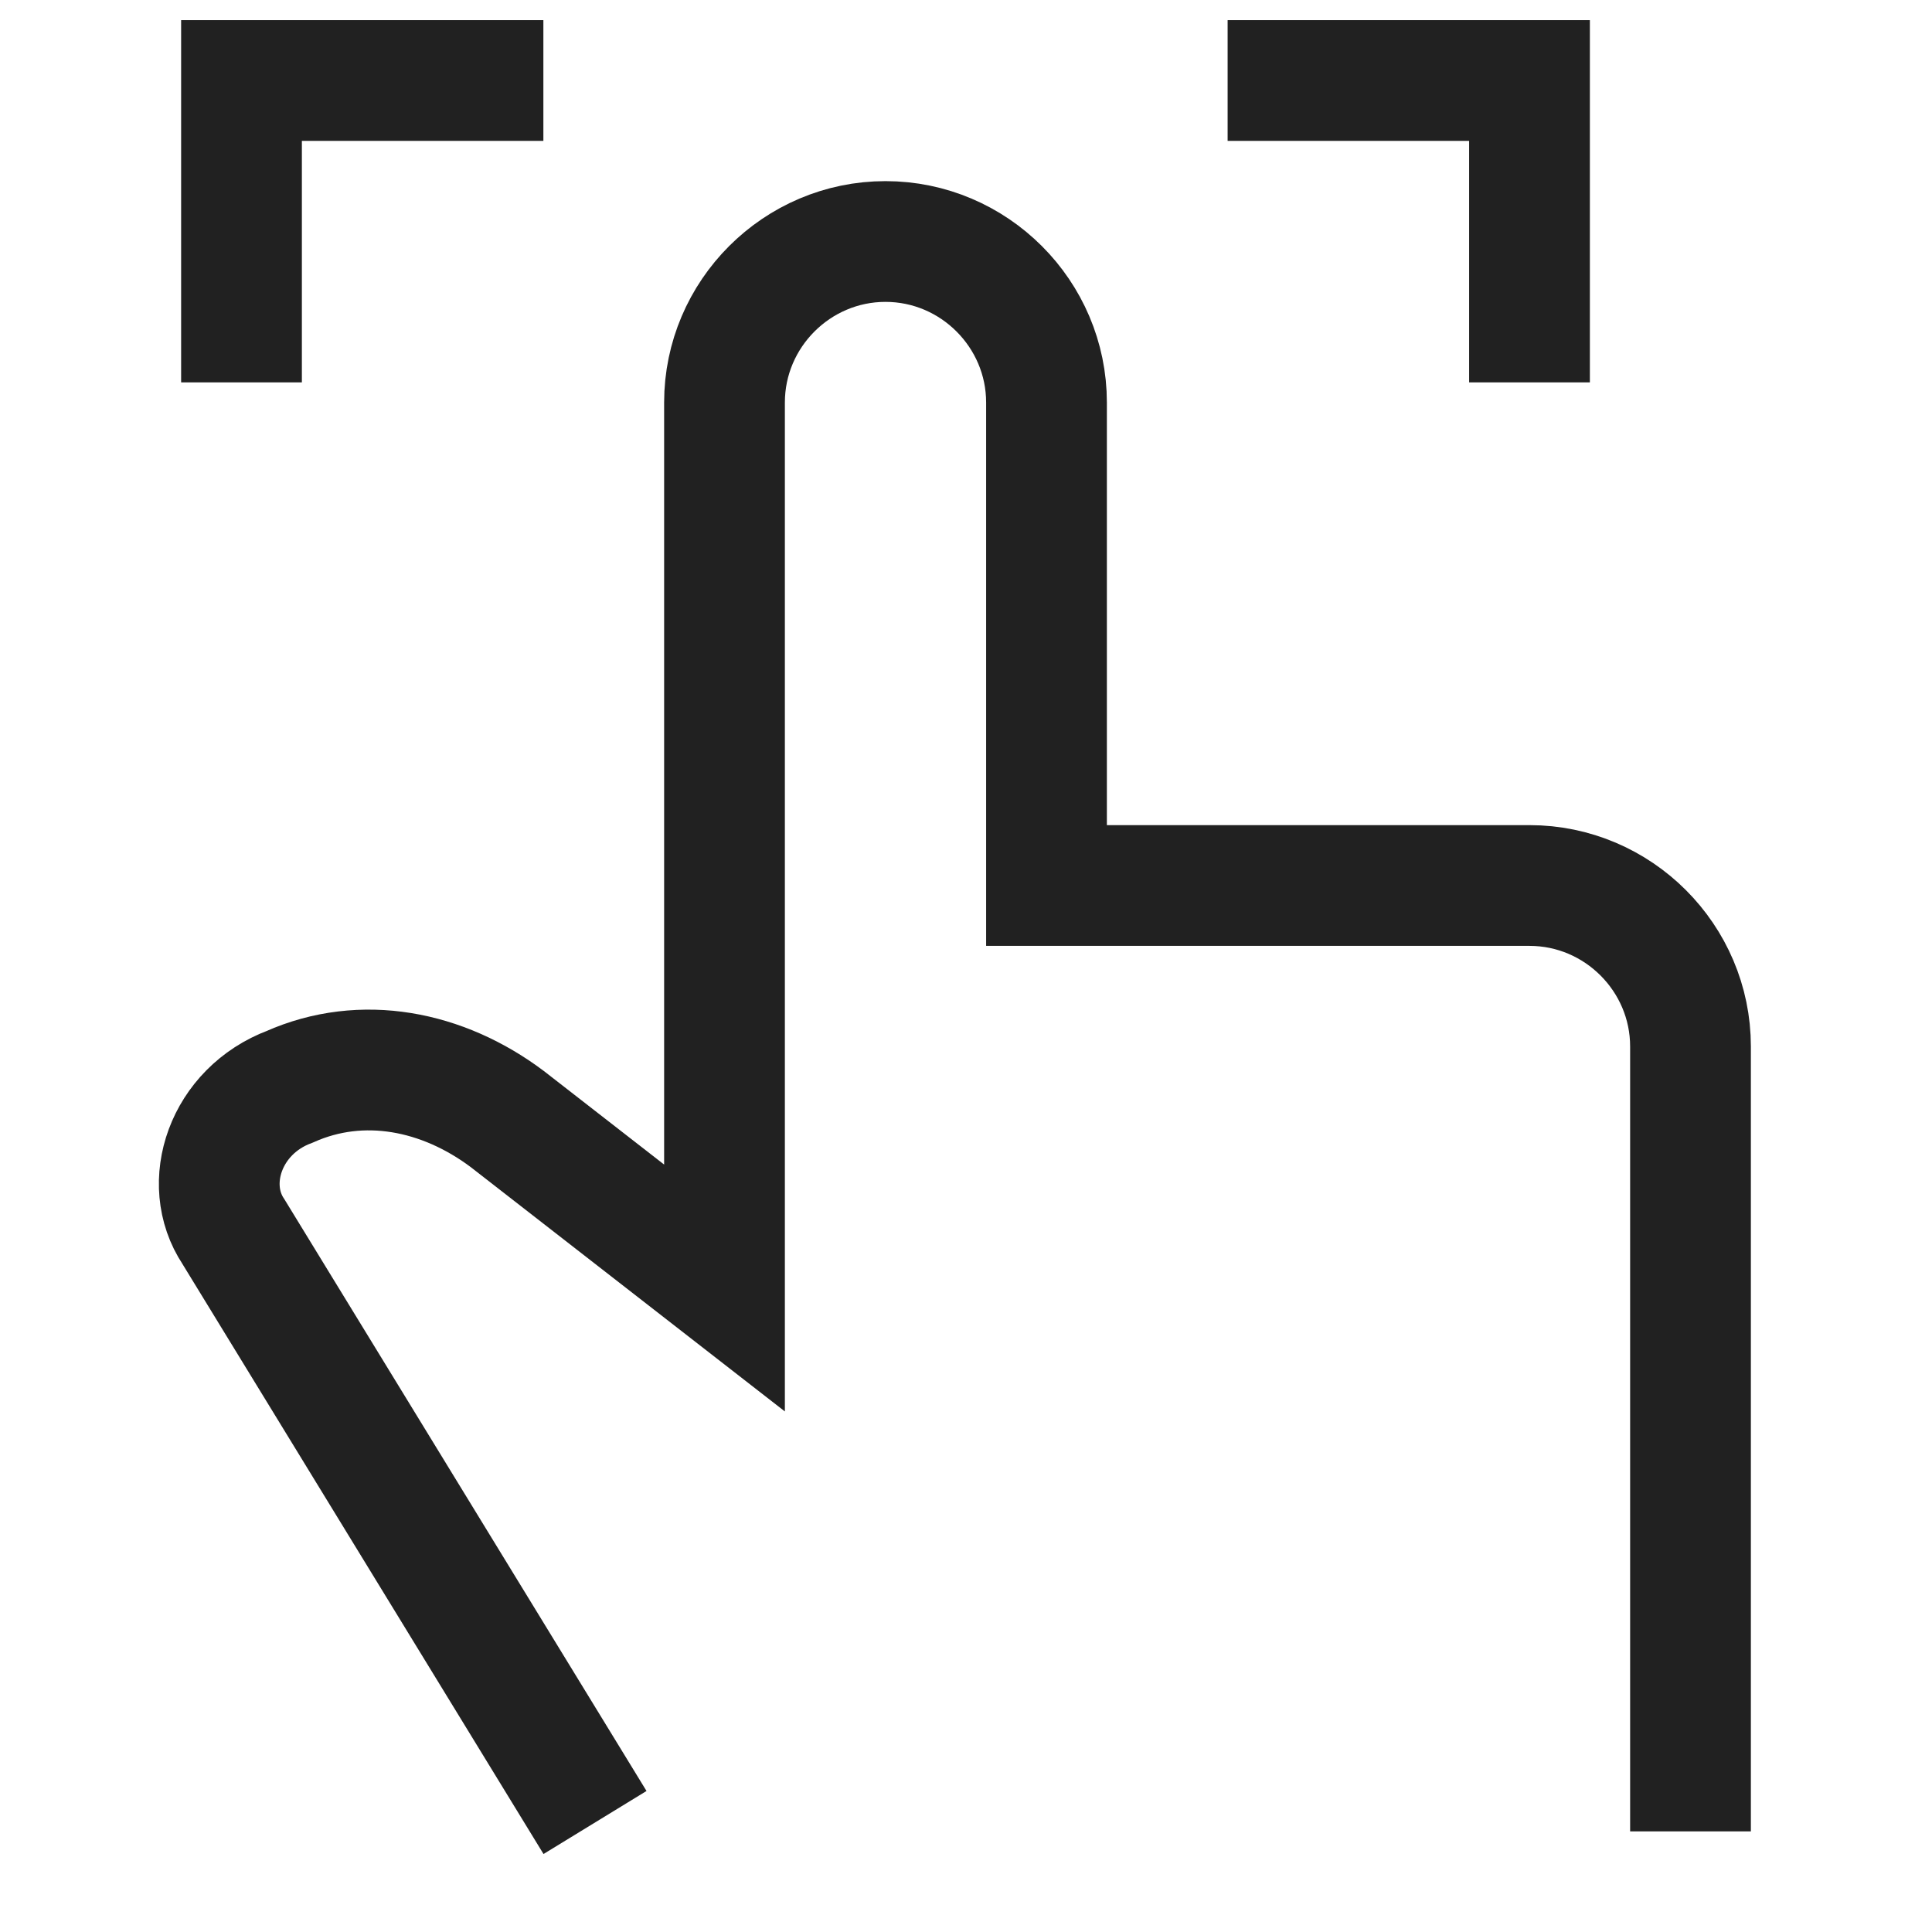
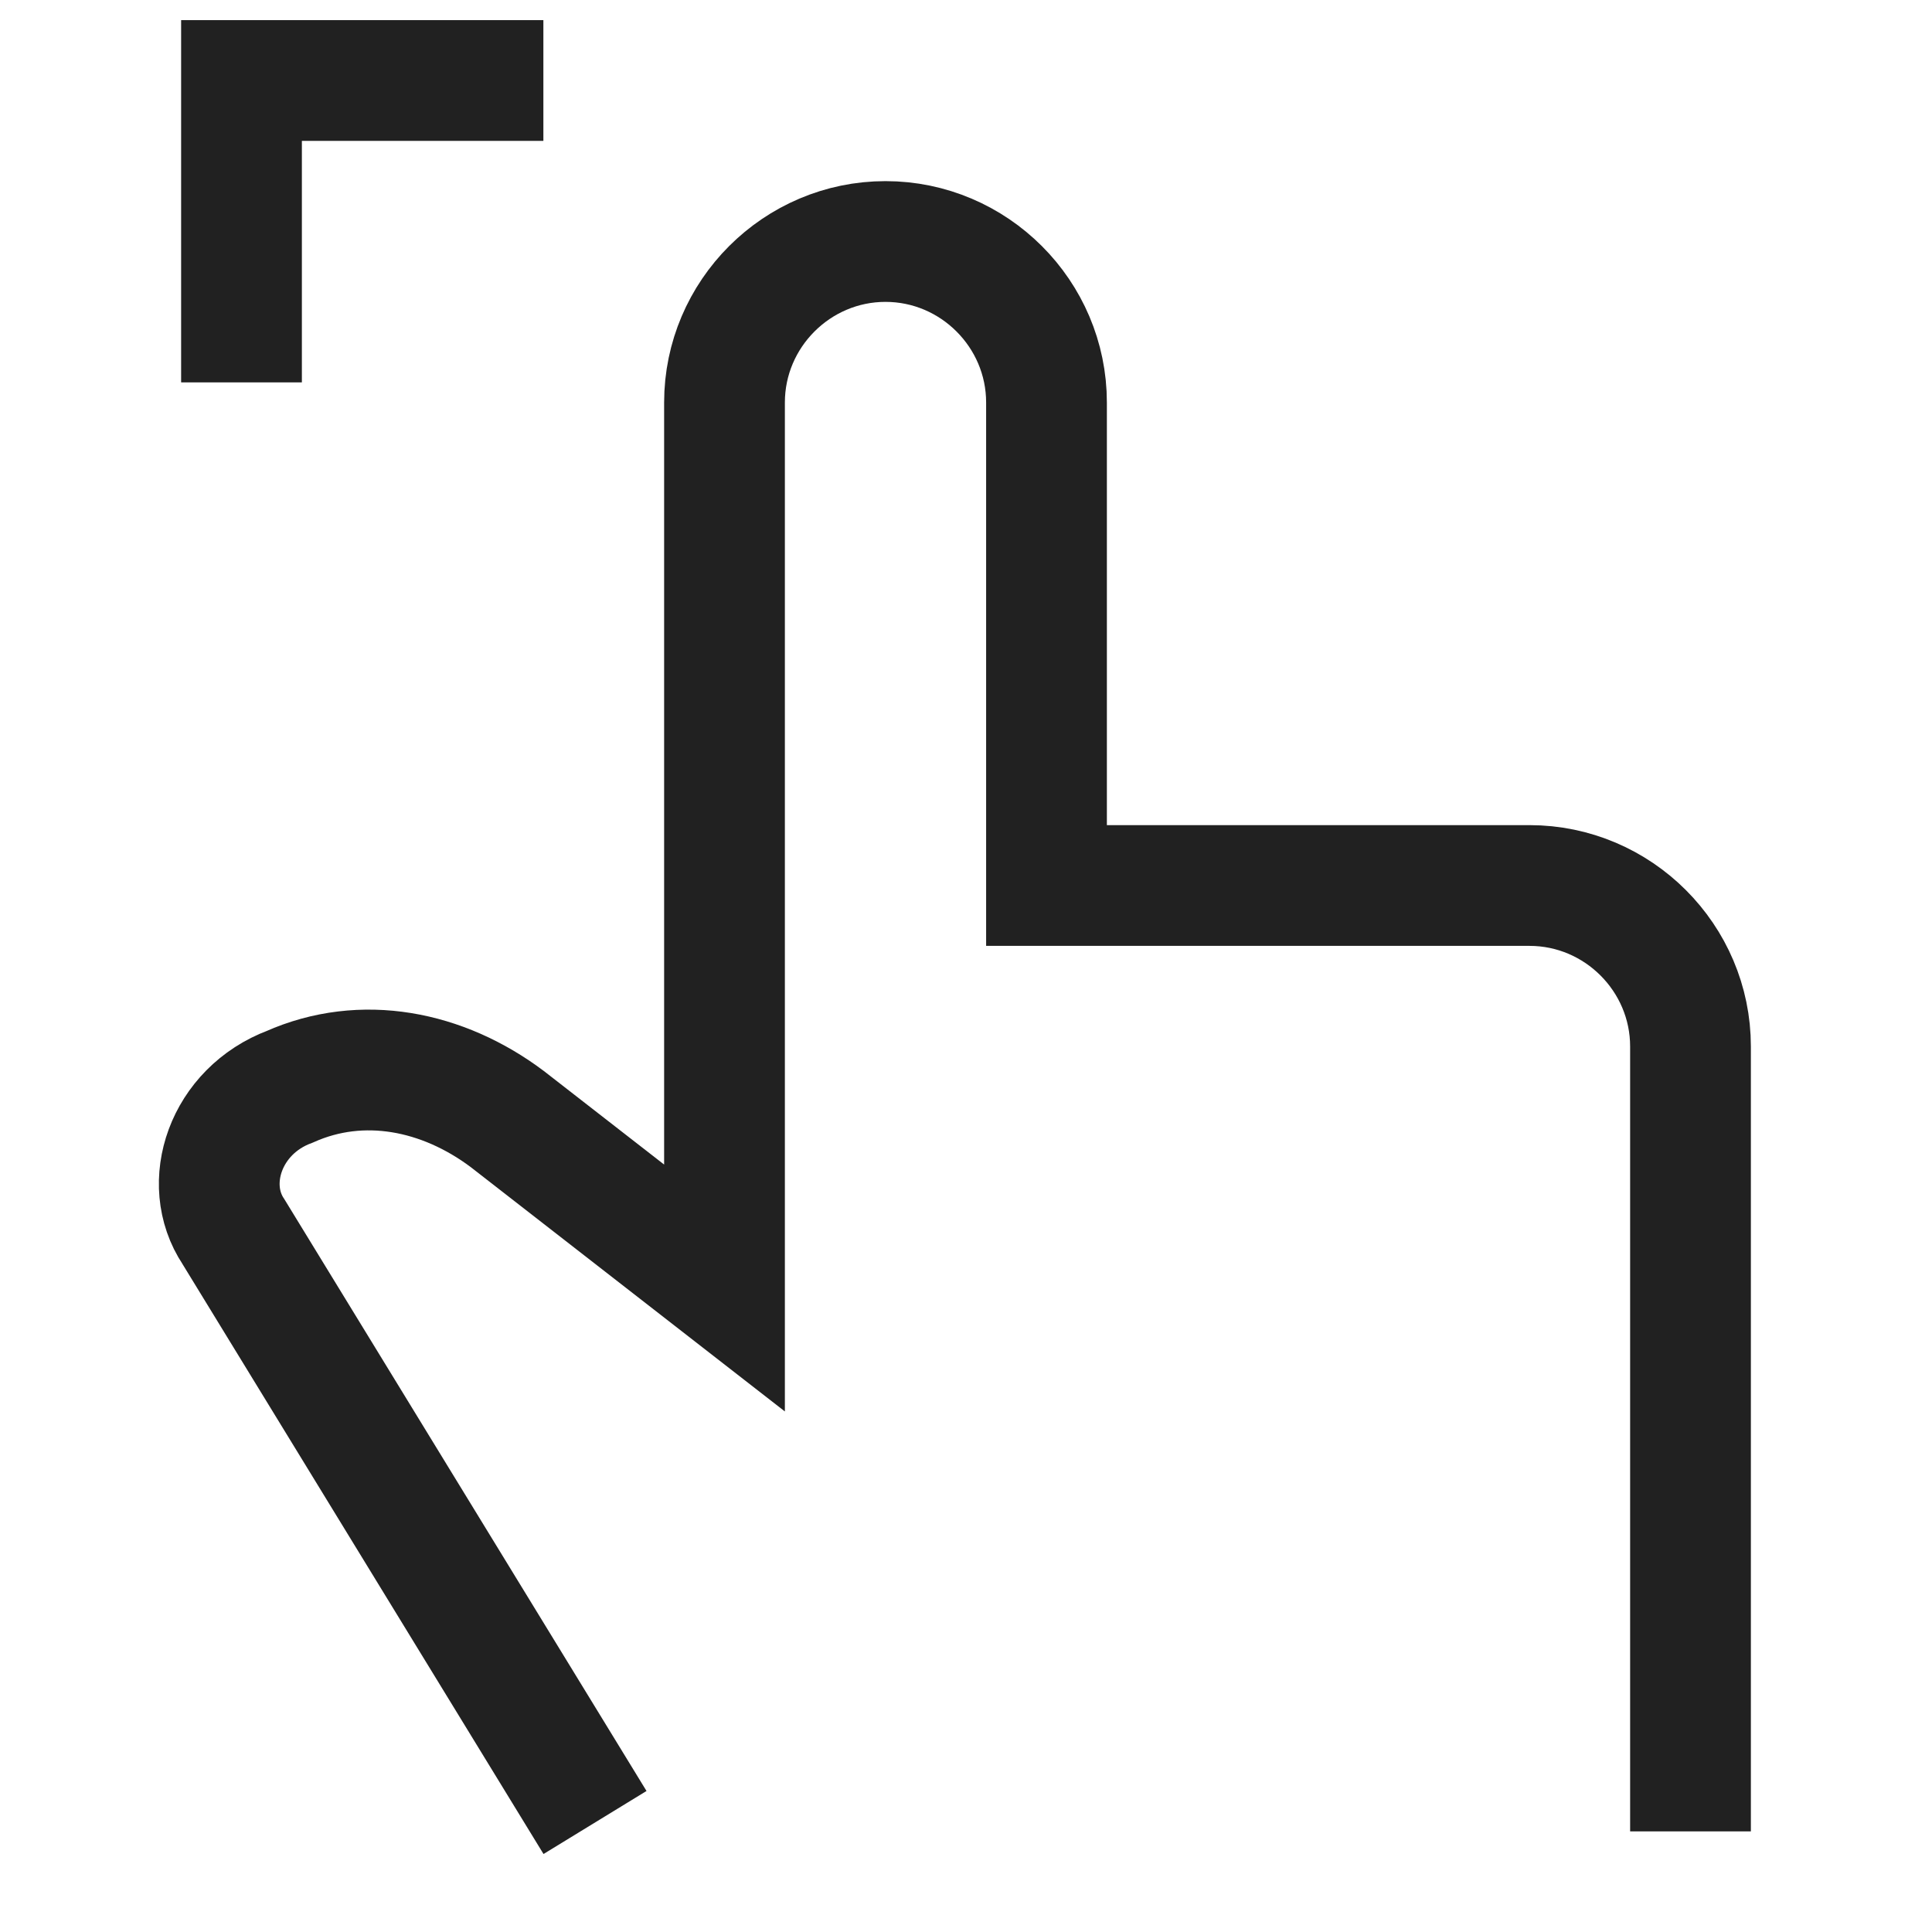
<svg xmlns="http://www.w3.org/2000/svg" width="24" height="24" viewBox="0 0 24 24">
  <g class="nc-icon-wrapper" stroke-linecap="square" stroke-linejoin="miter" stroke-width="1.5" fill="none" stroke="#212121" stroke-miterlimit="10">
    <polyline points=" 6,1 3,1 3,4 " stroke="#212121" />
-     <polyline points=" 19,4 19,1 16,1 " stroke="#212121" />
    <path d="M21,22l0-9c0-1.1-0.9-2-2-2 h-6l0-6c0-1.1-0.9-2-2-2h0C9.9,3,9,3.9,9,5v11l-2.7-2.1c-0.8-0.6-1.8-0.8-2.7-0.4l0,0c-0.8,0.3-1.1,1.2-0.7,1.8L7,22" />
  </g>
</svg>